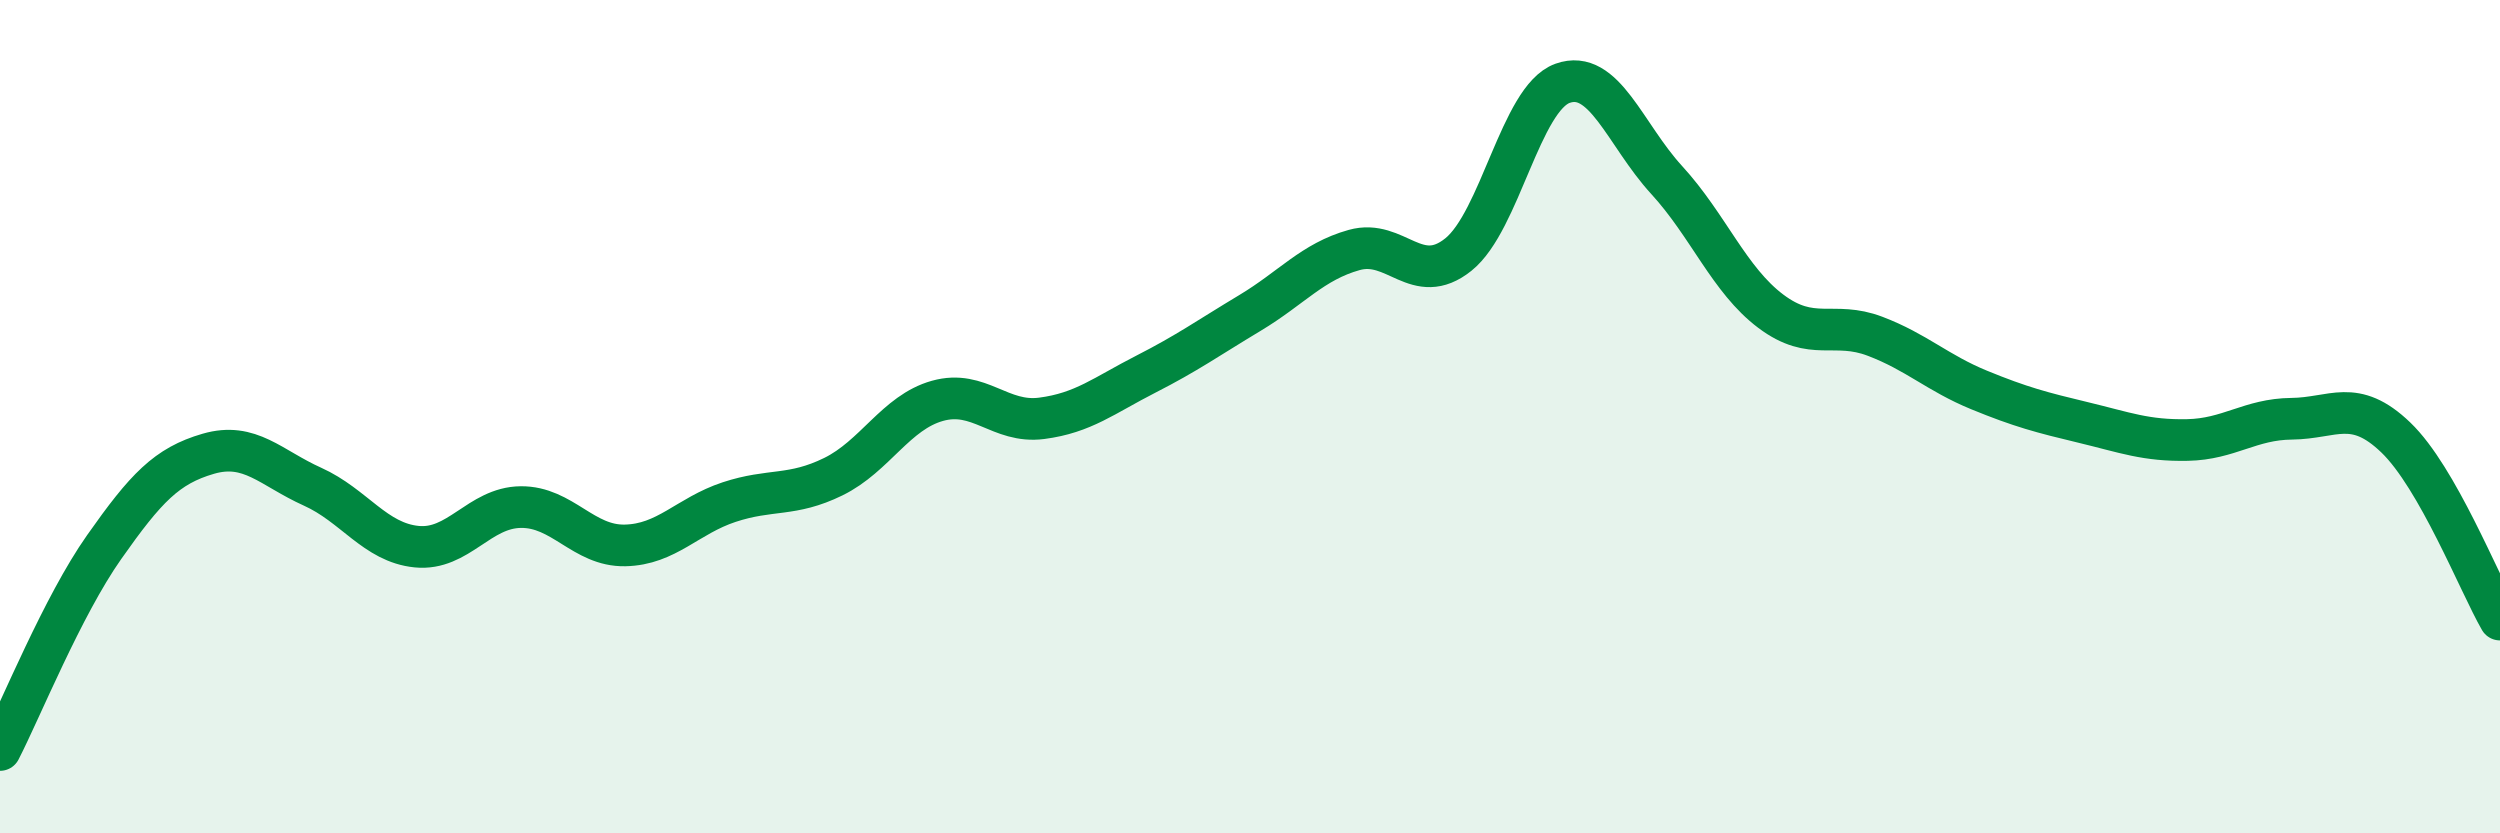
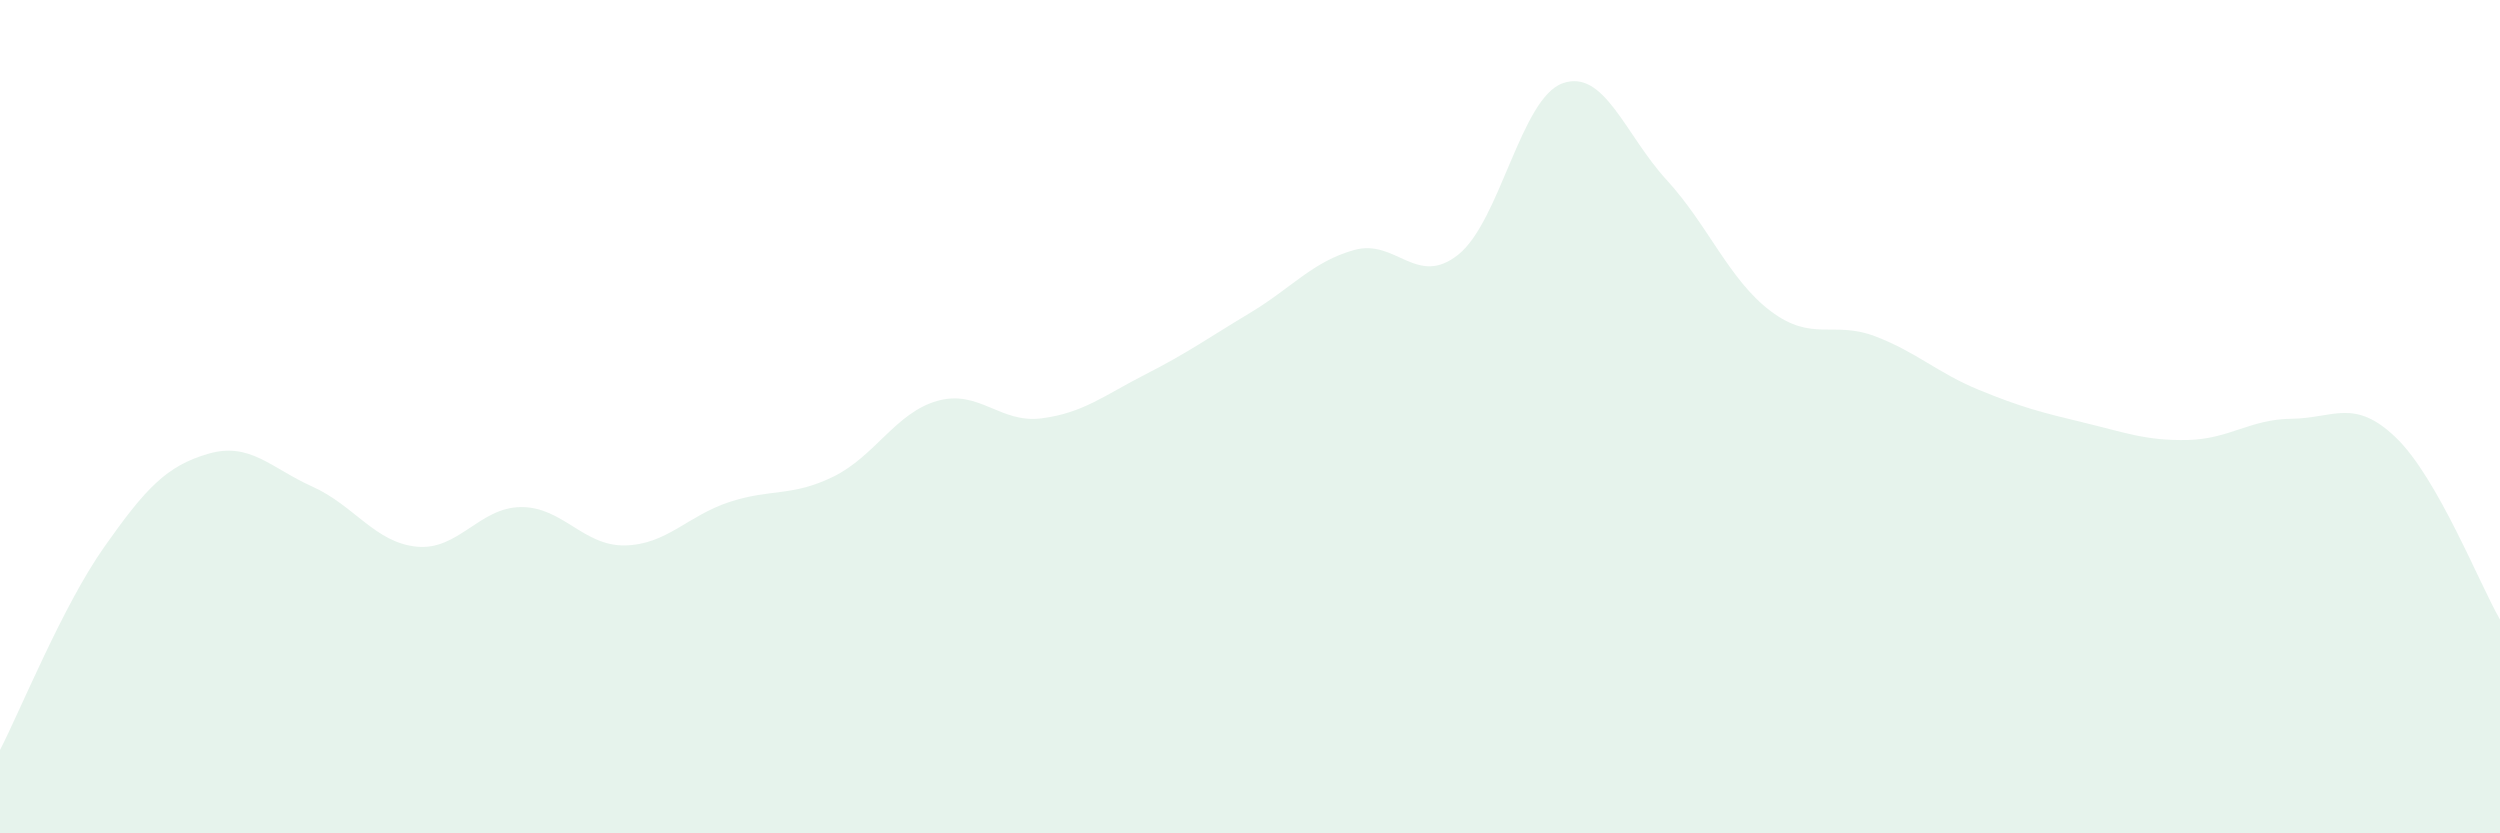
<svg xmlns="http://www.w3.org/2000/svg" width="60" height="20" viewBox="0 0 60 20">
  <path d="M 0,18 C 0.5,17.03 1.5,14.55 2.5,13.13 C 3.5,11.71 4,11.18 5,10.89 C 6,10.6 6.5,11.23 7.5,11.68 C 8.5,12.13 9,13.02 10,13.12 C 11,13.22 11.5,12.18 12.5,12.17 C 13.5,12.16 14,13.11 15,13.09 C 16,13.07 16.5,12.38 17.5,12.05 C 18.5,11.72 19,11.93 20,11.44 C 21,10.95 21.5,9.9 22.5,9.62 C 23.5,9.34 24,10.17 25,10.04 C 26,9.91 26.5,9.49 27.5,8.98 C 28.5,8.47 29,8.11 30,7.51 C 31,6.91 31.5,6.28 32.5,6 C 33.5,5.72 34,6.91 35,6.11 C 36,5.31 36.5,2.36 37.5,2 C 38.5,1.64 39,3.23 40,4.32 C 41,5.41 41.5,6.72 42.5,7.47 C 43.5,8.22 44,7.69 45,8.07 C 46,8.45 46.5,8.95 47.5,9.36 C 48.5,9.77 49,9.9 50,10.14 C 51,10.38 51.5,10.58 52.5,10.56 C 53.5,10.54 54,10.06 55,10.05 C 56,10.04 56.5,9.54 57.5,10.5 C 58.5,11.46 59.5,14 60,14.87L60 20L0 20Z" fill="#008740" opacity="0.1" stroke-linecap="round" stroke-linejoin="round" />
-   <path d="M 0,18 C 0.5,17.03 1.5,14.55 2.5,13.13 C 3.5,11.71 4,11.18 5,10.89 C 6,10.6 6.5,11.23 7.5,11.68 C 8.5,12.13 9,13.02 10,13.12 C 11,13.22 11.5,12.18 12.5,12.17 C 13.5,12.16 14,13.11 15,13.09 C 16,13.07 16.5,12.38 17.5,12.05 C 18.5,11.72 19,11.93 20,11.44 C 21,10.95 21.5,9.9 22.5,9.62 C 23.5,9.34 24,10.17 25,10.04 C 26,9.91 26.5,9.49 27.5,8.98 C 28.5,8.47 29,8.11 30,7.51 C 31,6.91 31.5,6.28 32.5,6 C 33.5,5.72 34,6.91 35,6.11 C 36,5.31 36.5,2.36 37.5,2 C 38.5,1.64 39,3.23 40,4.32 C 41,5.41 41.5,6.72 42.5,7.47 C 43.5,8.22 44,7.69 45,8.07 C 46,8.45 46.5,8.95 47.5,9.36 C 48.5,9.77 49,9.9 50,10.14 C 51,10.38 51.5,10.58 52.5,10.56 C 53.5,10.54 54,10.06 55,10.05 C 56,10.04 56.5,9.54 57.5,10.5 C 58.5,11.46 59.5,14 60,14.87" stroke="#008740" stroke-width="1" fill="none" stroke-linecap="round" stroke-linejoin="round" />
</svg>